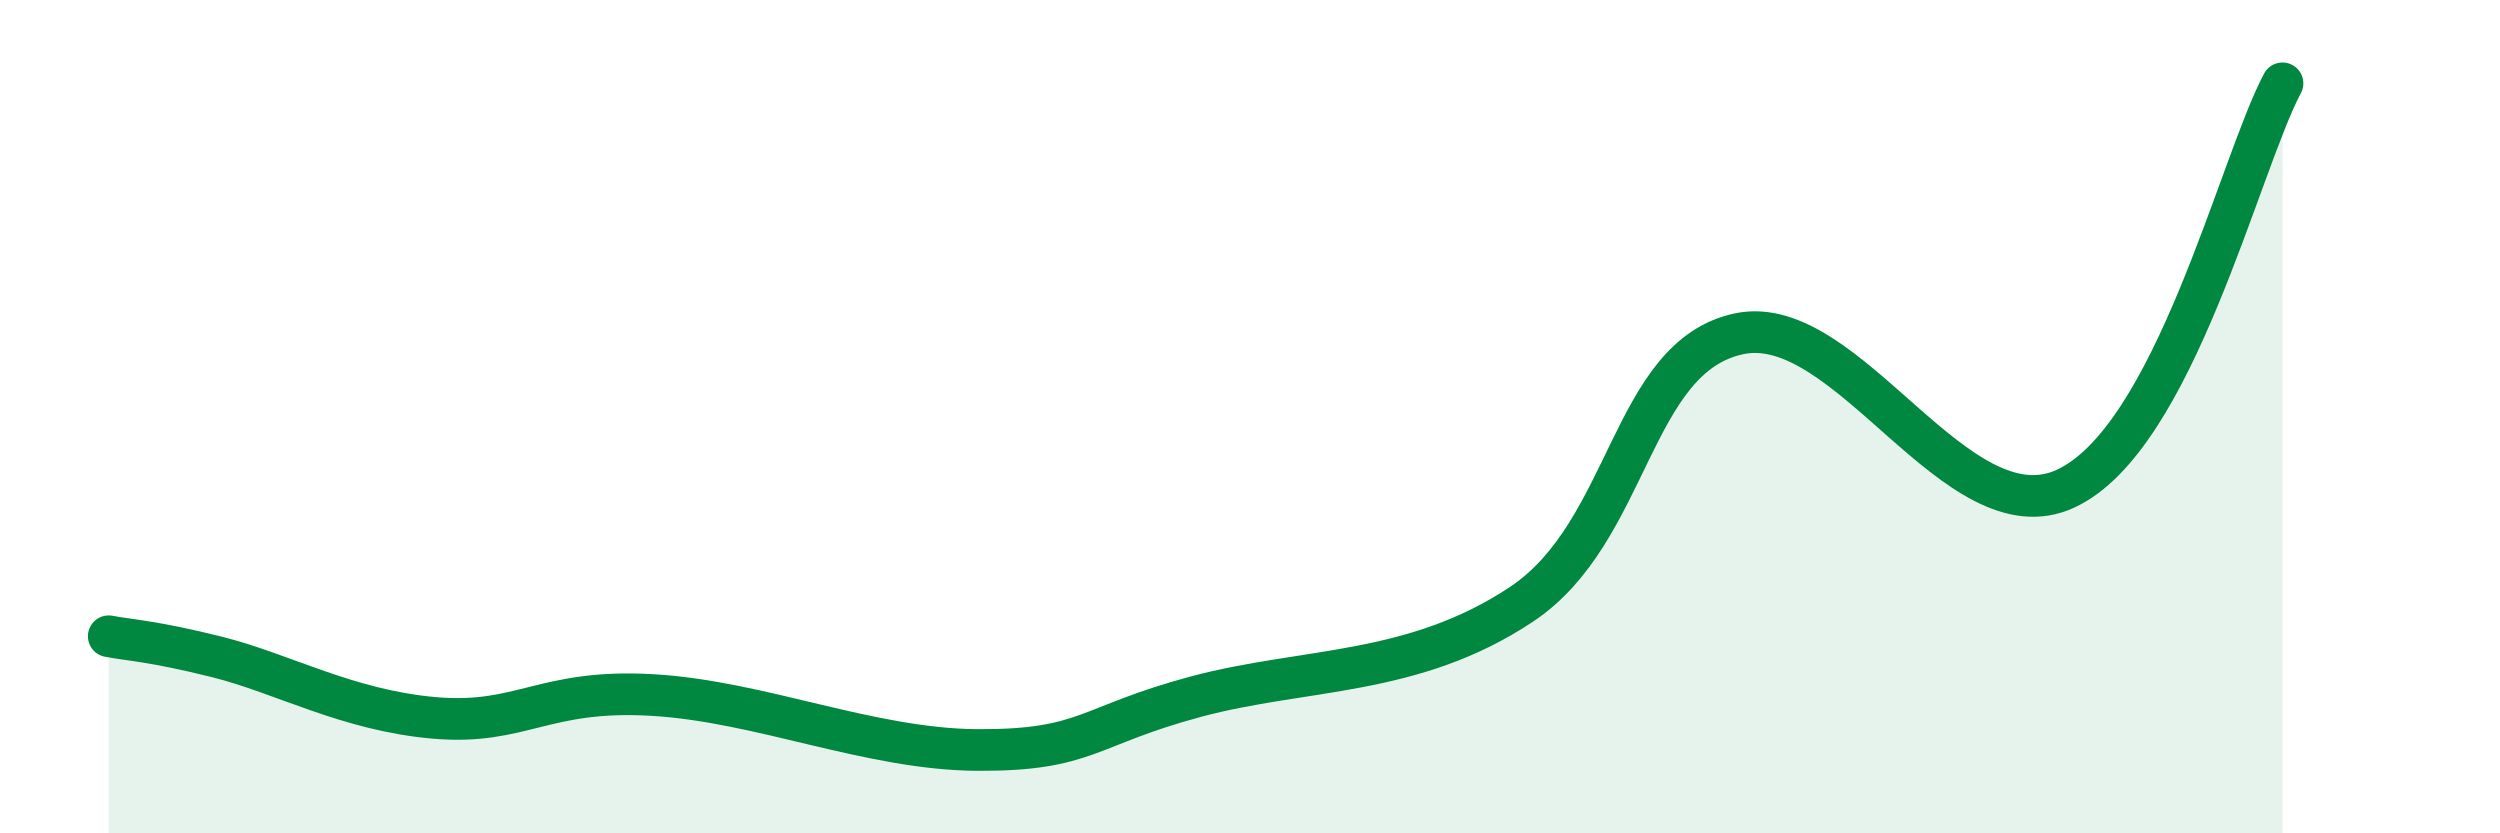
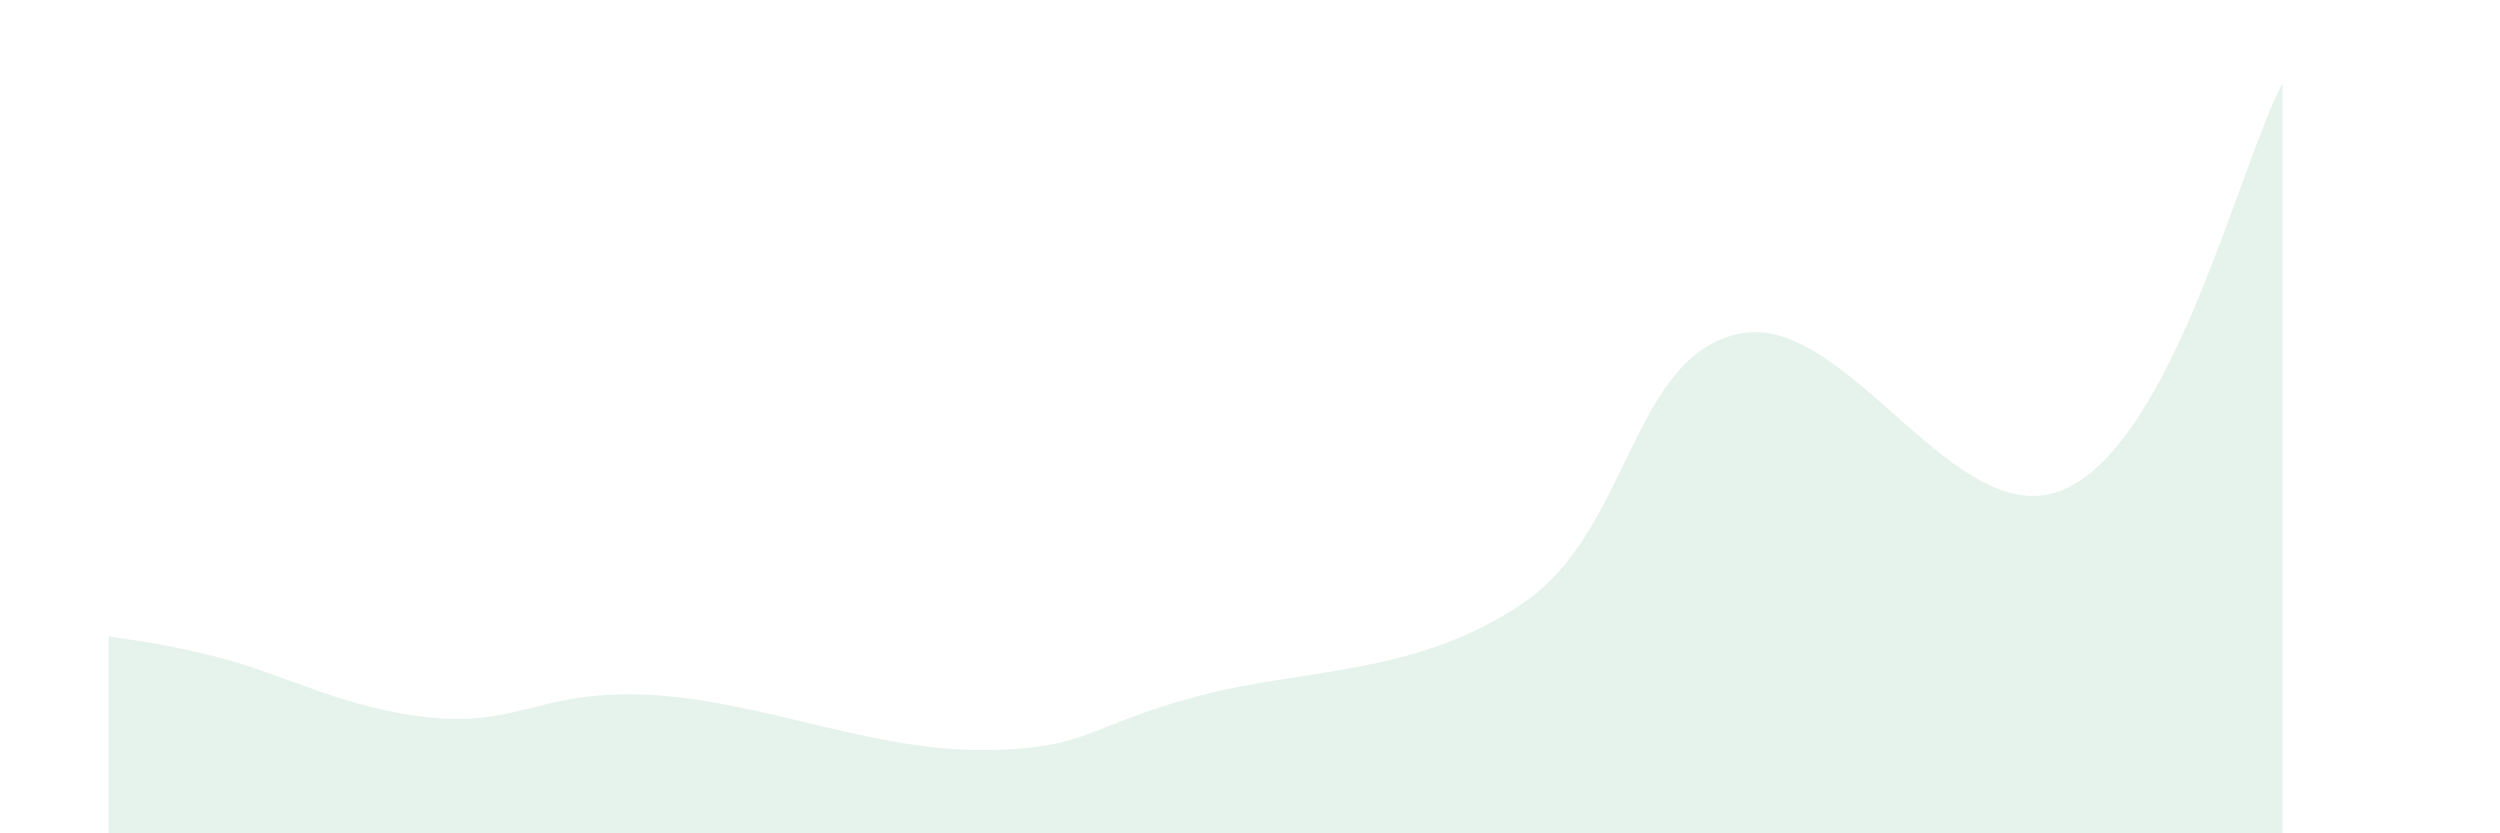
<svg xmlns="http://www.w3.org/2000/svg" width="60" height="20" viewBox="0 0 60 20">
  <path d="M 2.61,15.27 C 3.13,15.37 3.66,15.38 5.22,15.77 C 6.78,16.16 8.34,17.05 10.43,17.23 C 12.52,17.41 13.04,16.53 15.65,16.68 C 18.26,16.83 20.87,17.99 23.48,18 C 26.09,18.01 26.09,17.42 28.7,16.72 C 31.31,16.02 33.91,16.24 36.52,14.5 C 39.13,12.76 39.13,8.56 41.74,8.01 C 44.35,7.46 46.96,12.93 49.57,11.73 C 52.18,10.53 53.74,3.95 54.78,2L54.78 20L2.61 20Z" fill="#008740" opacity="0.1" stroke-linecap="round" stroke-linejoin="round" />
-   <path d="M 2.61,15.27 C 3.13,15.37 3.66,15.38 5.22,15.77 C 6.78,16.16 8.34,17.05 10.43,17.23 C 12.52,17.41 13.04,16.53 15.65,16.68 C 18.26,16.83 20.87,17.99 23.48,18 C 26.09,18.01 26.09,17.42 28.7,16.72 C 31.31,16.02 33.91,16.24 36.52,14.5 C 39.13,12.76 39.13,8.56 41.74,8.01 C 44.35,7.46 46.96,12.93 49.57,11.73 C 52.18,10.53 53.74,3.95 54.78,2" stroke="#008740" stroke-width="1" fill="none" stroke-linecap="round" stroke-linejoin="round" />
</svg>